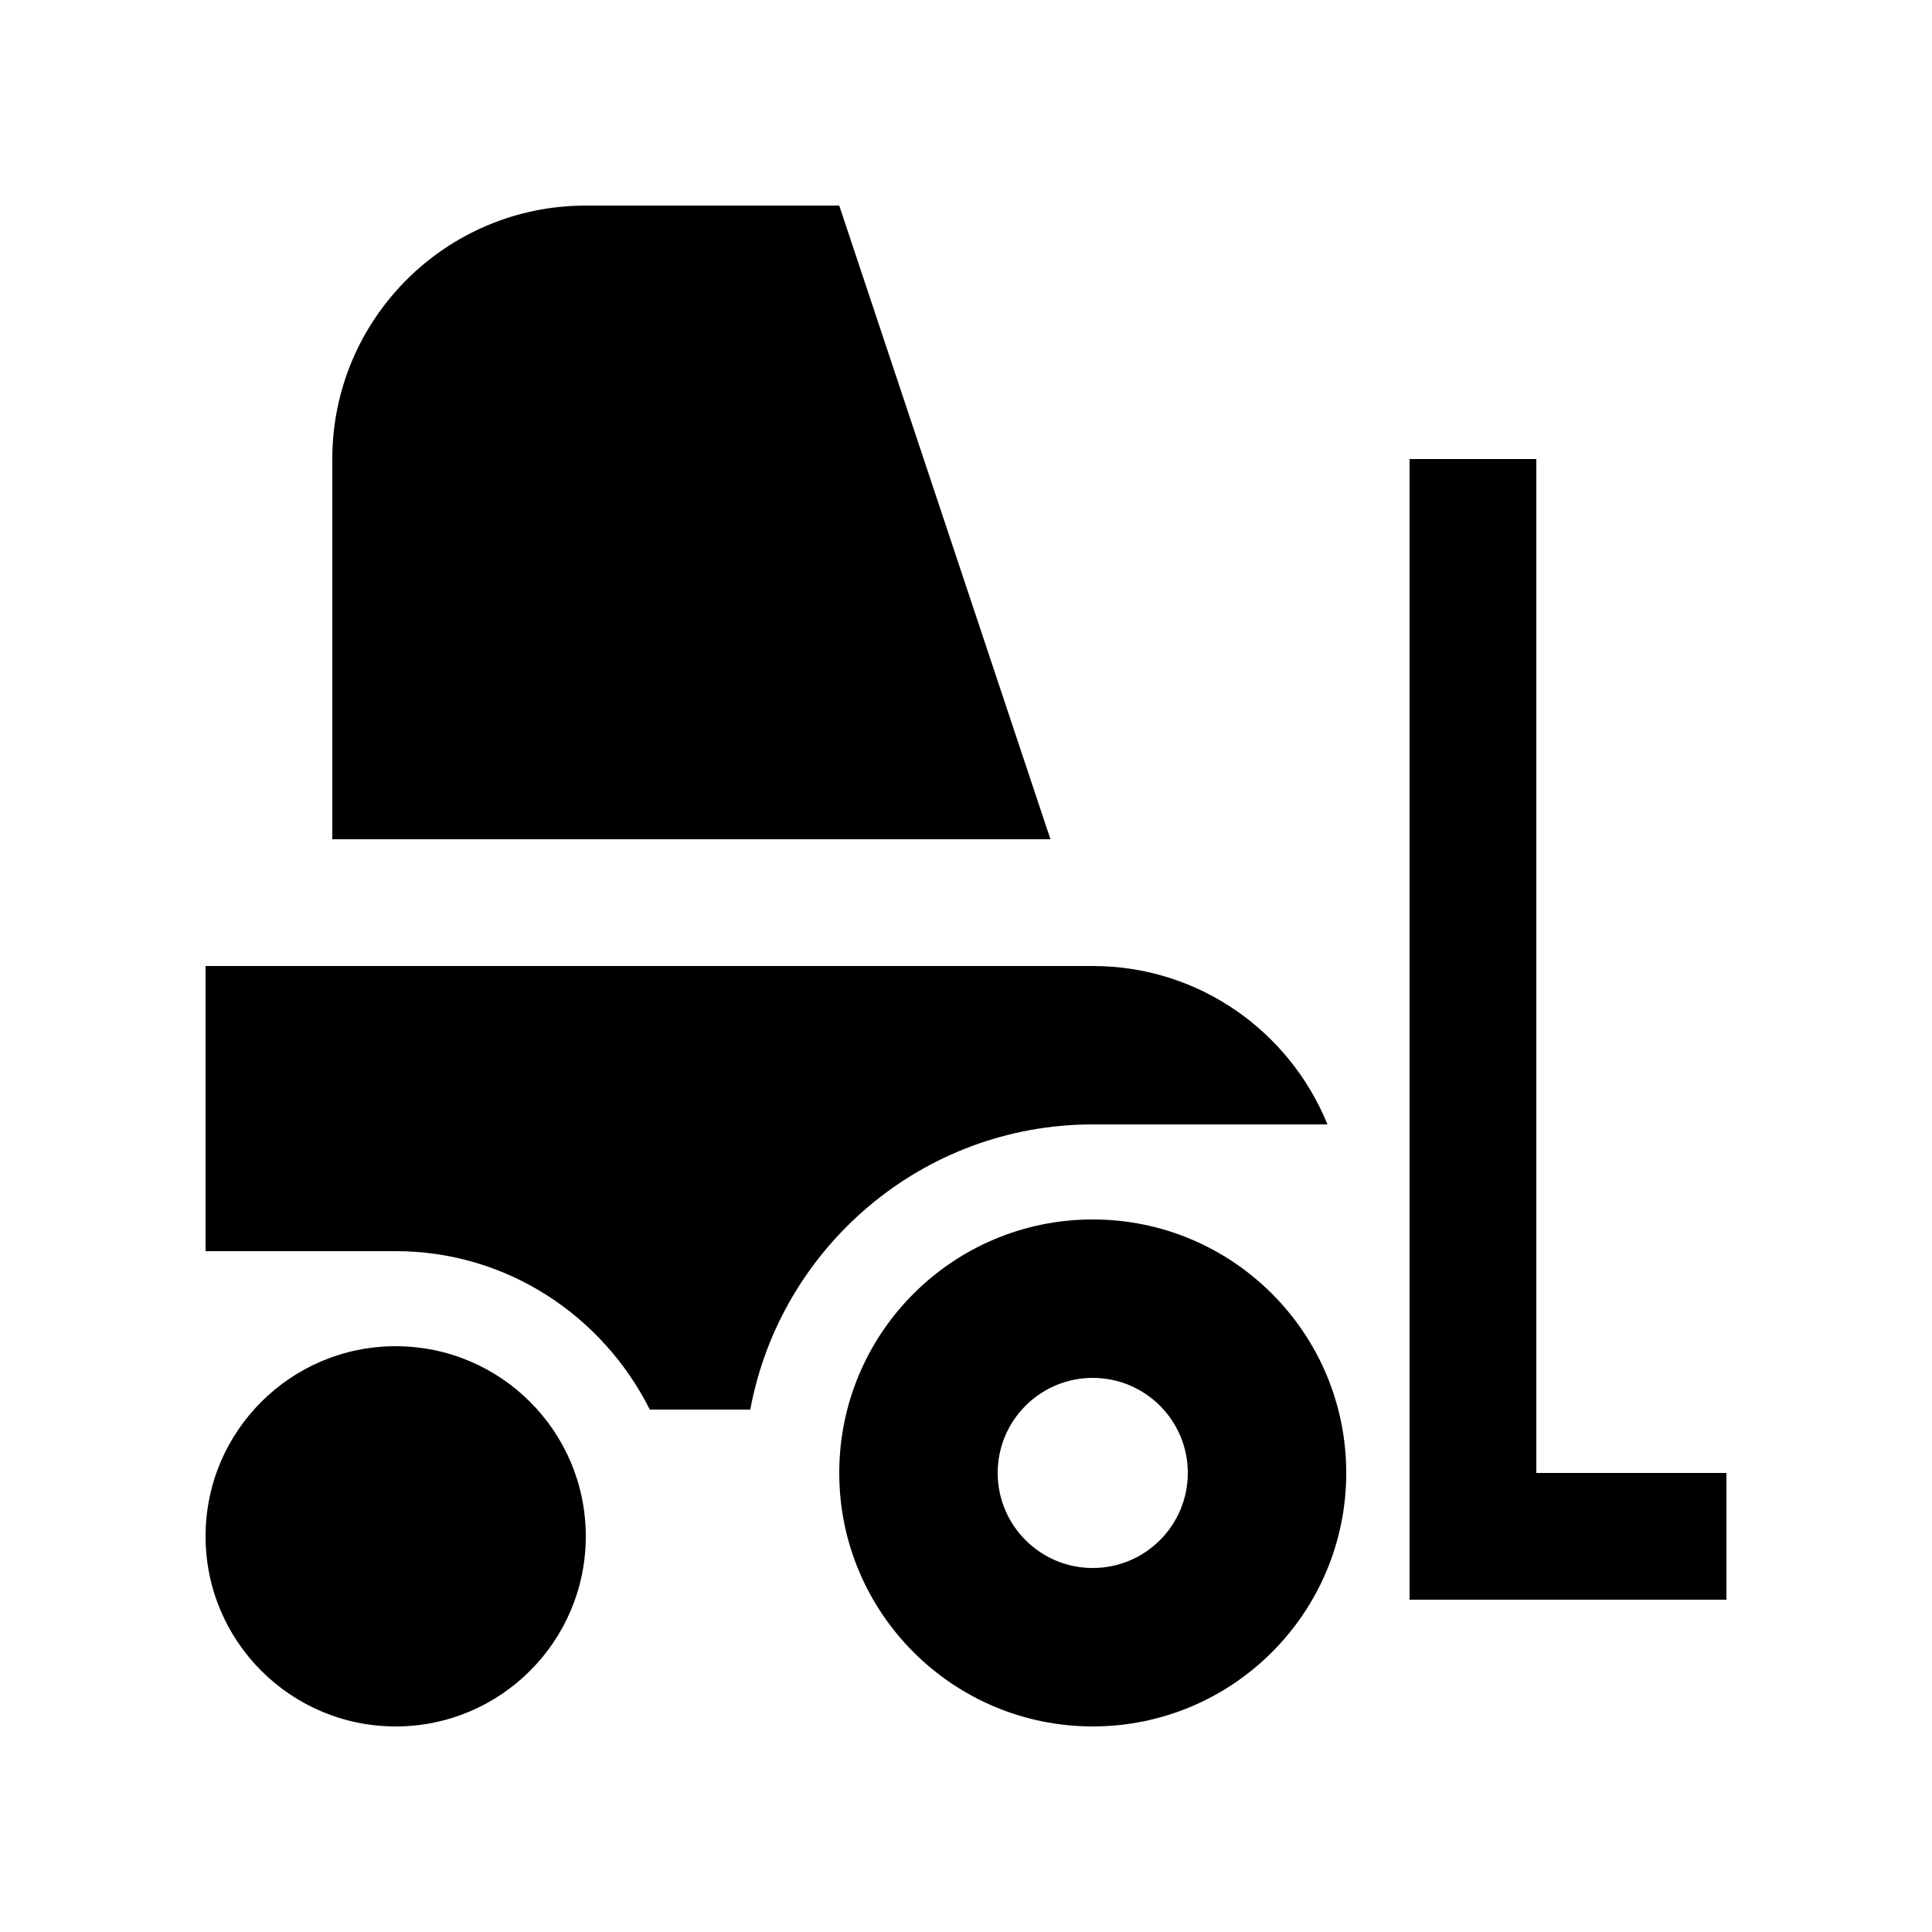
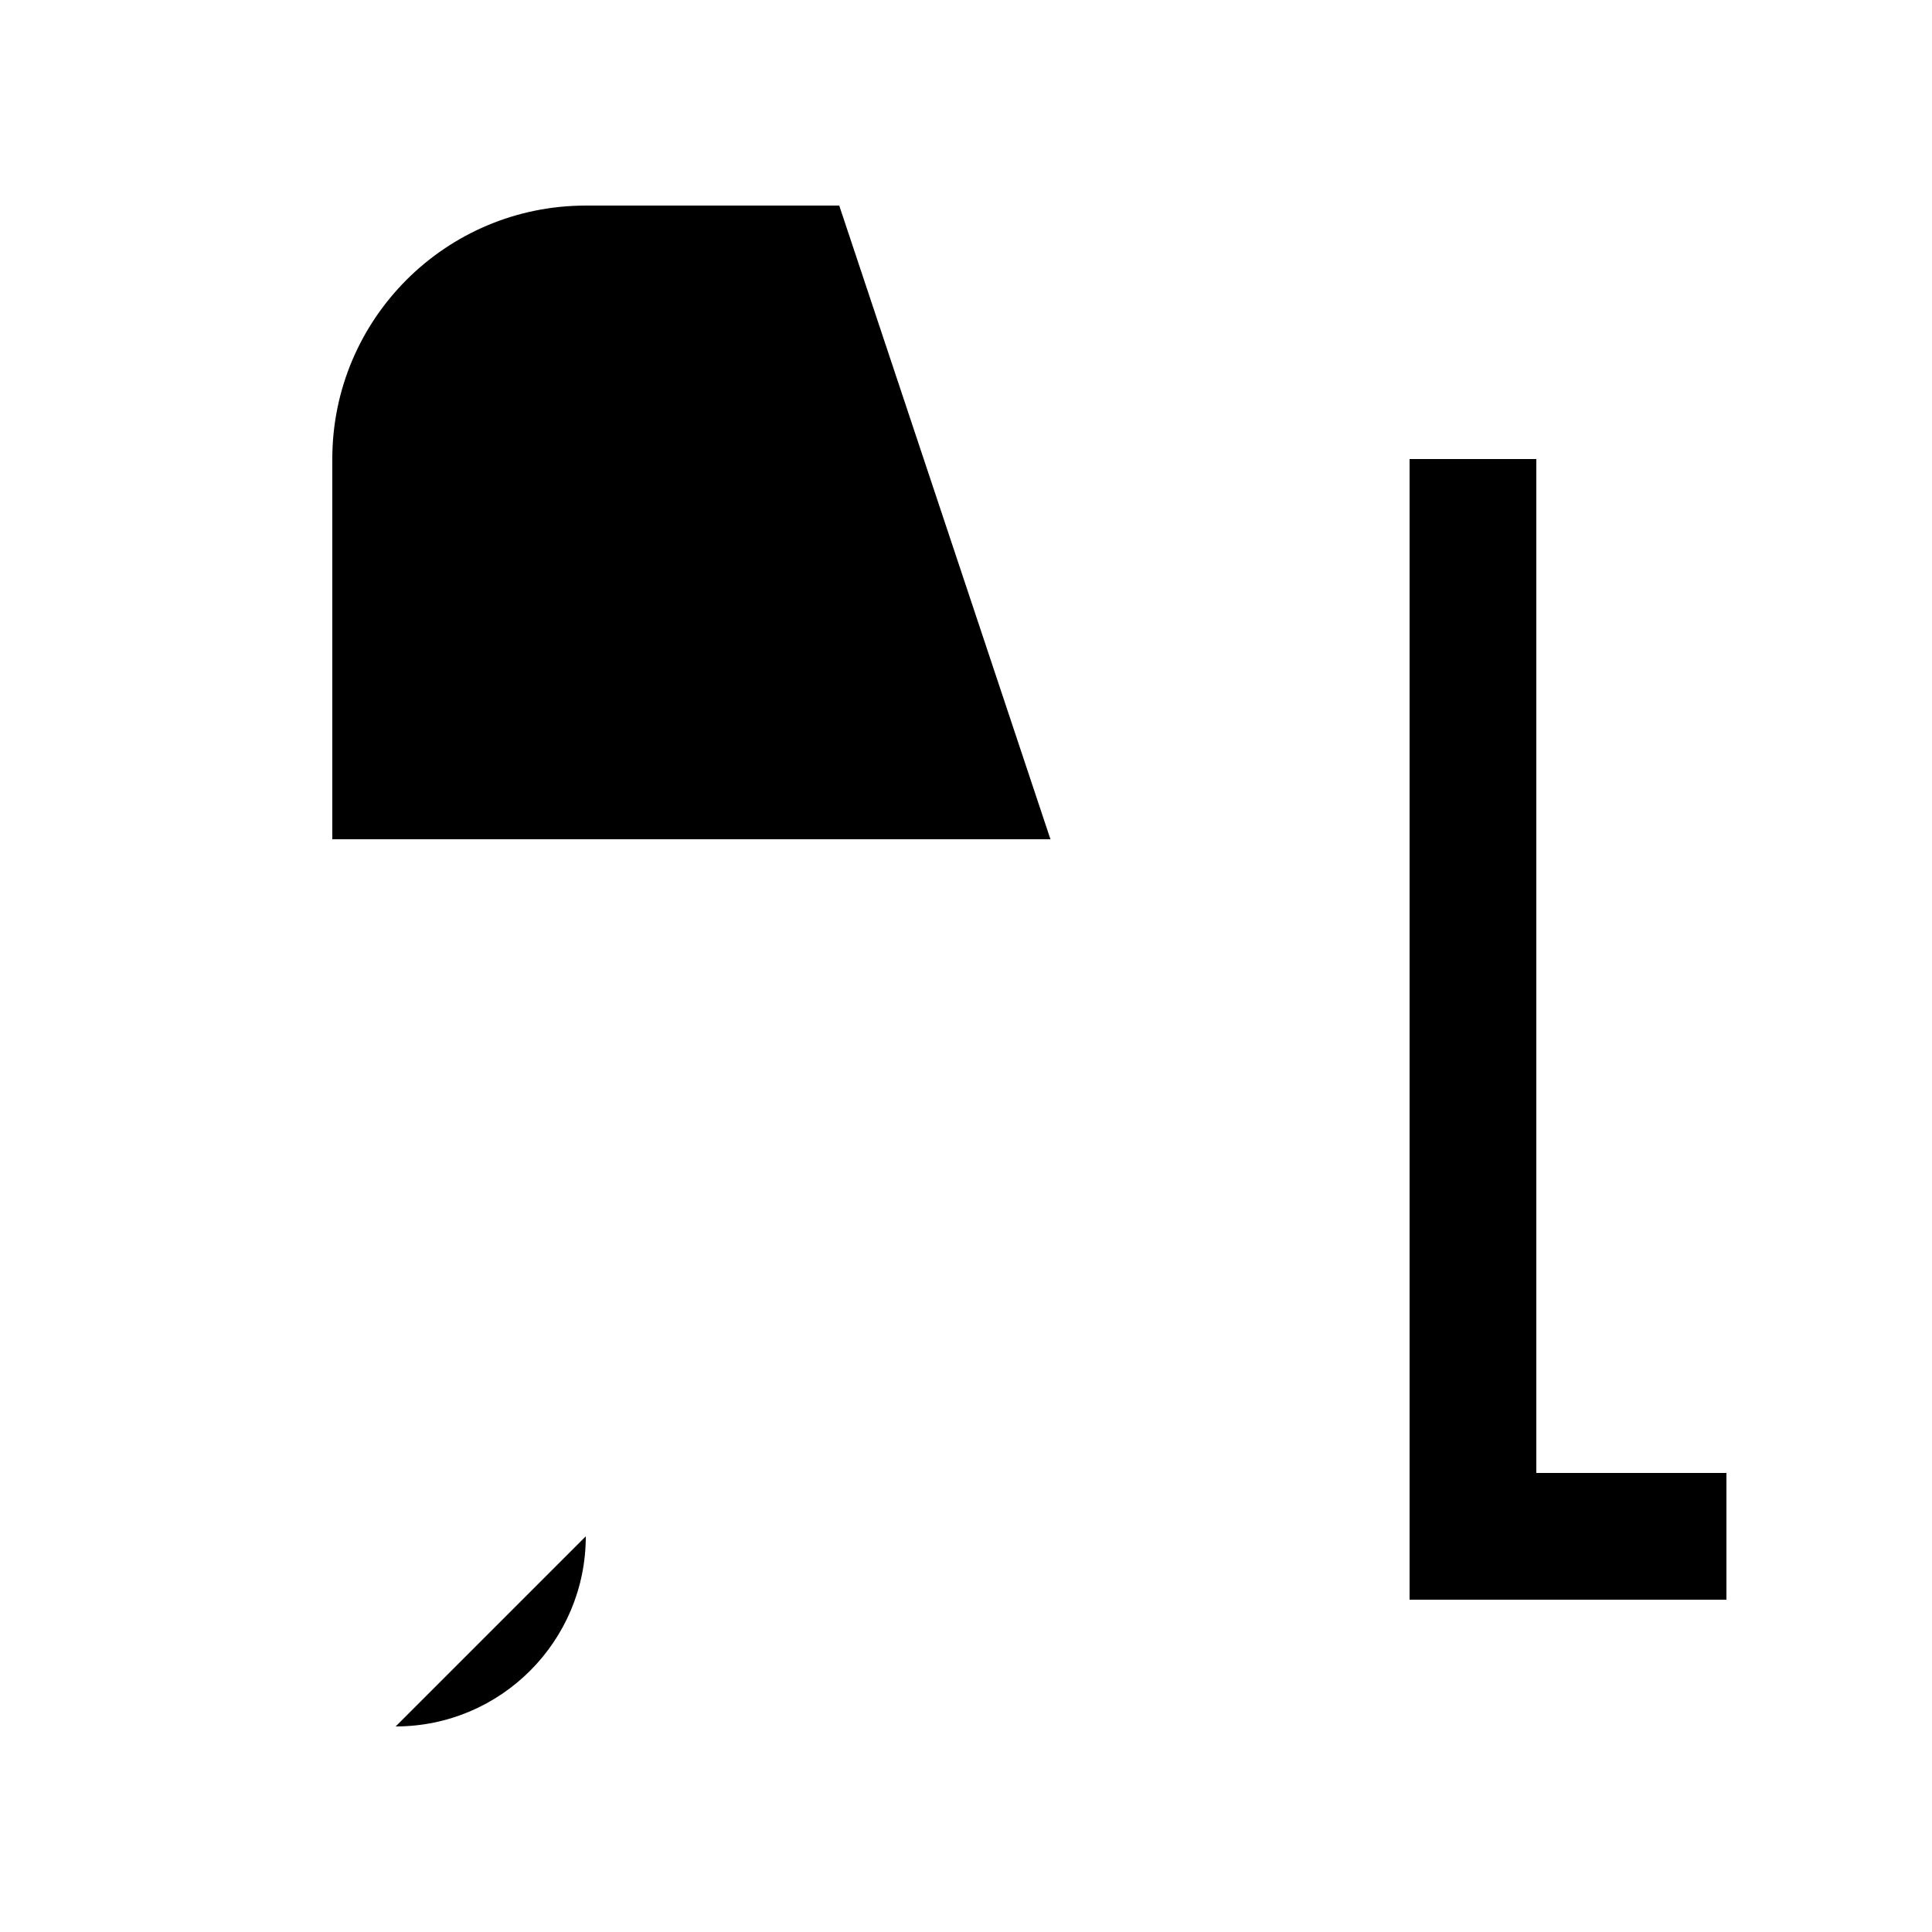
<svg xmlns="http://www.w3.org/2000/svg" fill="#000000" width="800px" height="800px" version="1.1" viewBox="144 144 512 512">
  <g>
-     <path d="m299.24 551.14c0 27.824-22.559 50.383-50.383 50.383s-50.379-22.559-50.379-50.383 22.555-50.379 50.379-50.379 50.383 22.555 50.383 50.379" />
-     <path d="m433.59 467.17c-37.094 0-67.18 30.098-67.18 67.18 0.004 37.074 30.086 67.172 67.18 67.172 37.098 0 67.176-30.098 67.176-67.176s-30.078-67.176-67.176-67.176zm0 92.367c-13.91 0-25.191-11.285-25.191-25.191 0-13.91 11.281-25.191 25.191-25.191 13.906 0 25.191 11.281 25.191 25.191 0 13.906-11.285 25.191-25.191 25.191z" />
+     <path d="m299.24 551.14c0 27.824-22.559 50.383-50.383 50.383" />
    <path d="m551.14 534.35v-268.7h-33.59v302.29h83.973v-33.586z" />
-     <path d="m433.59 400h-235.11v75.57h50.383c29.555 0 54.922 17.207 67.34 41.984h26.633c7.934-42.918 45.559-75.57 90.762-75.57h62.191c-9.984-24.59-34.004-41.984-62.199-41.984z" />
    <path d="m422.38 366.41-55.973-167.93h-67.172c-37.082 0-67.172 30.062-67.172 67.172v100.76z" />
  </g>
</svg>